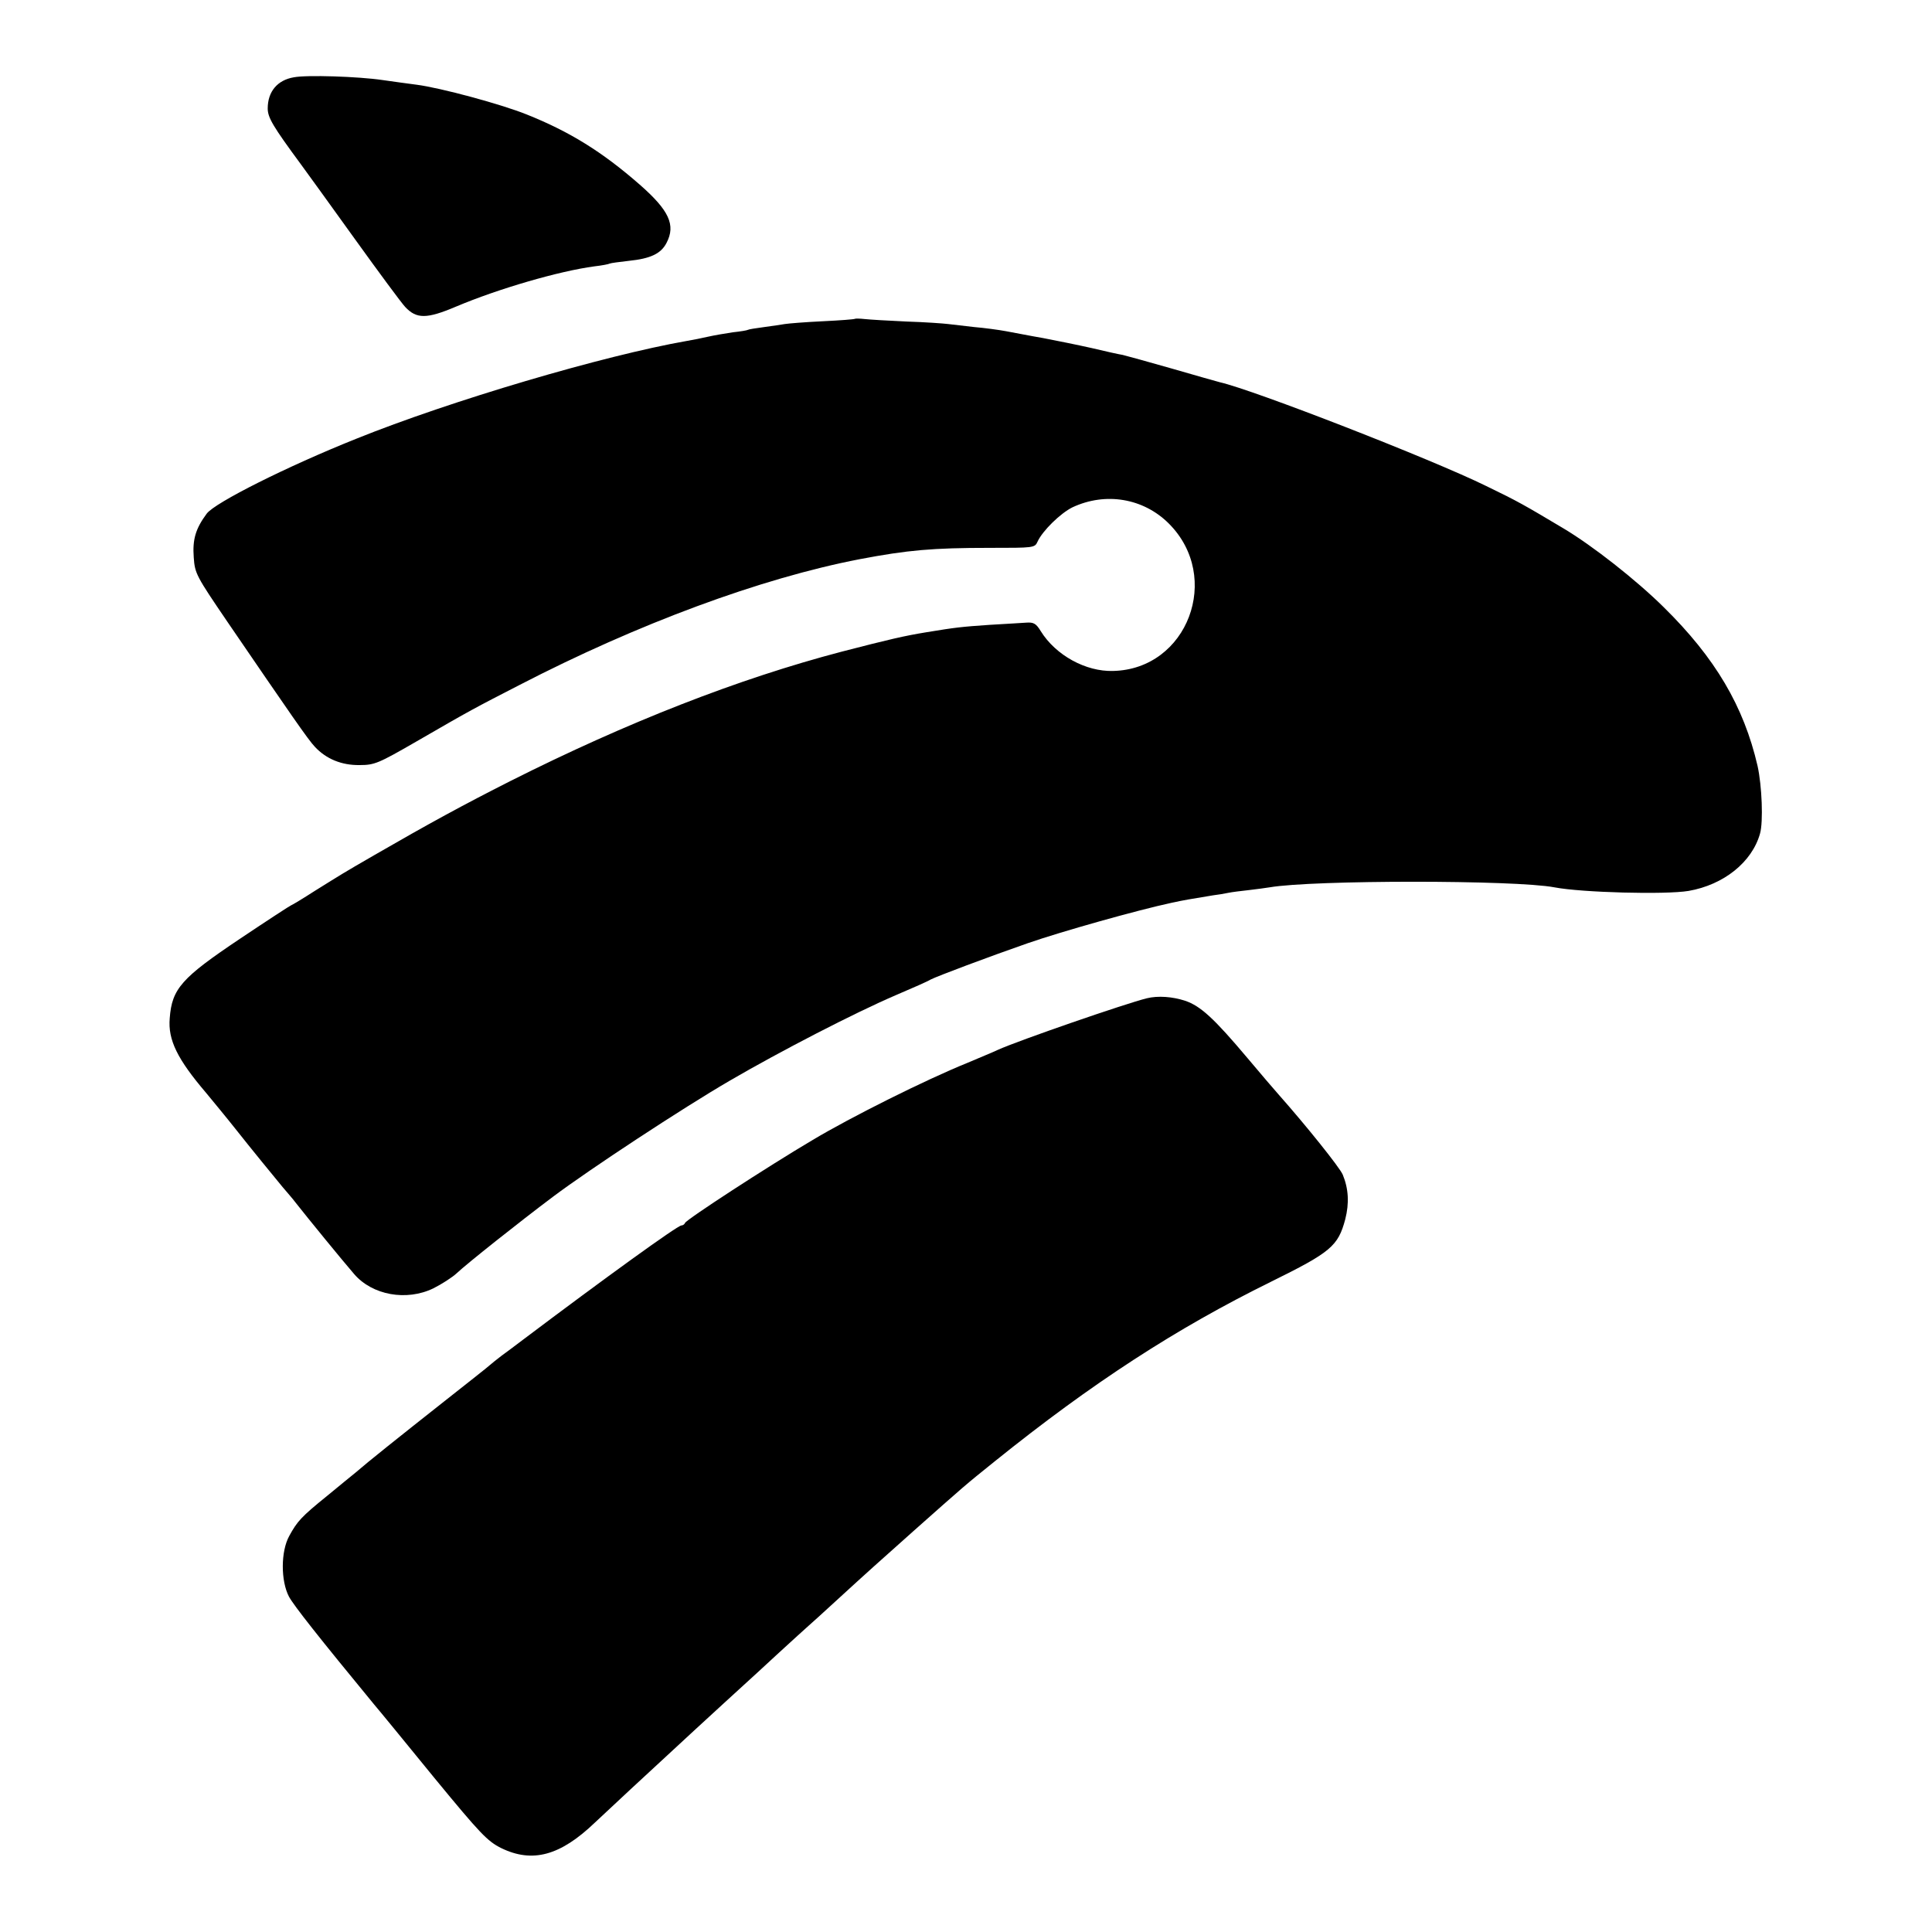
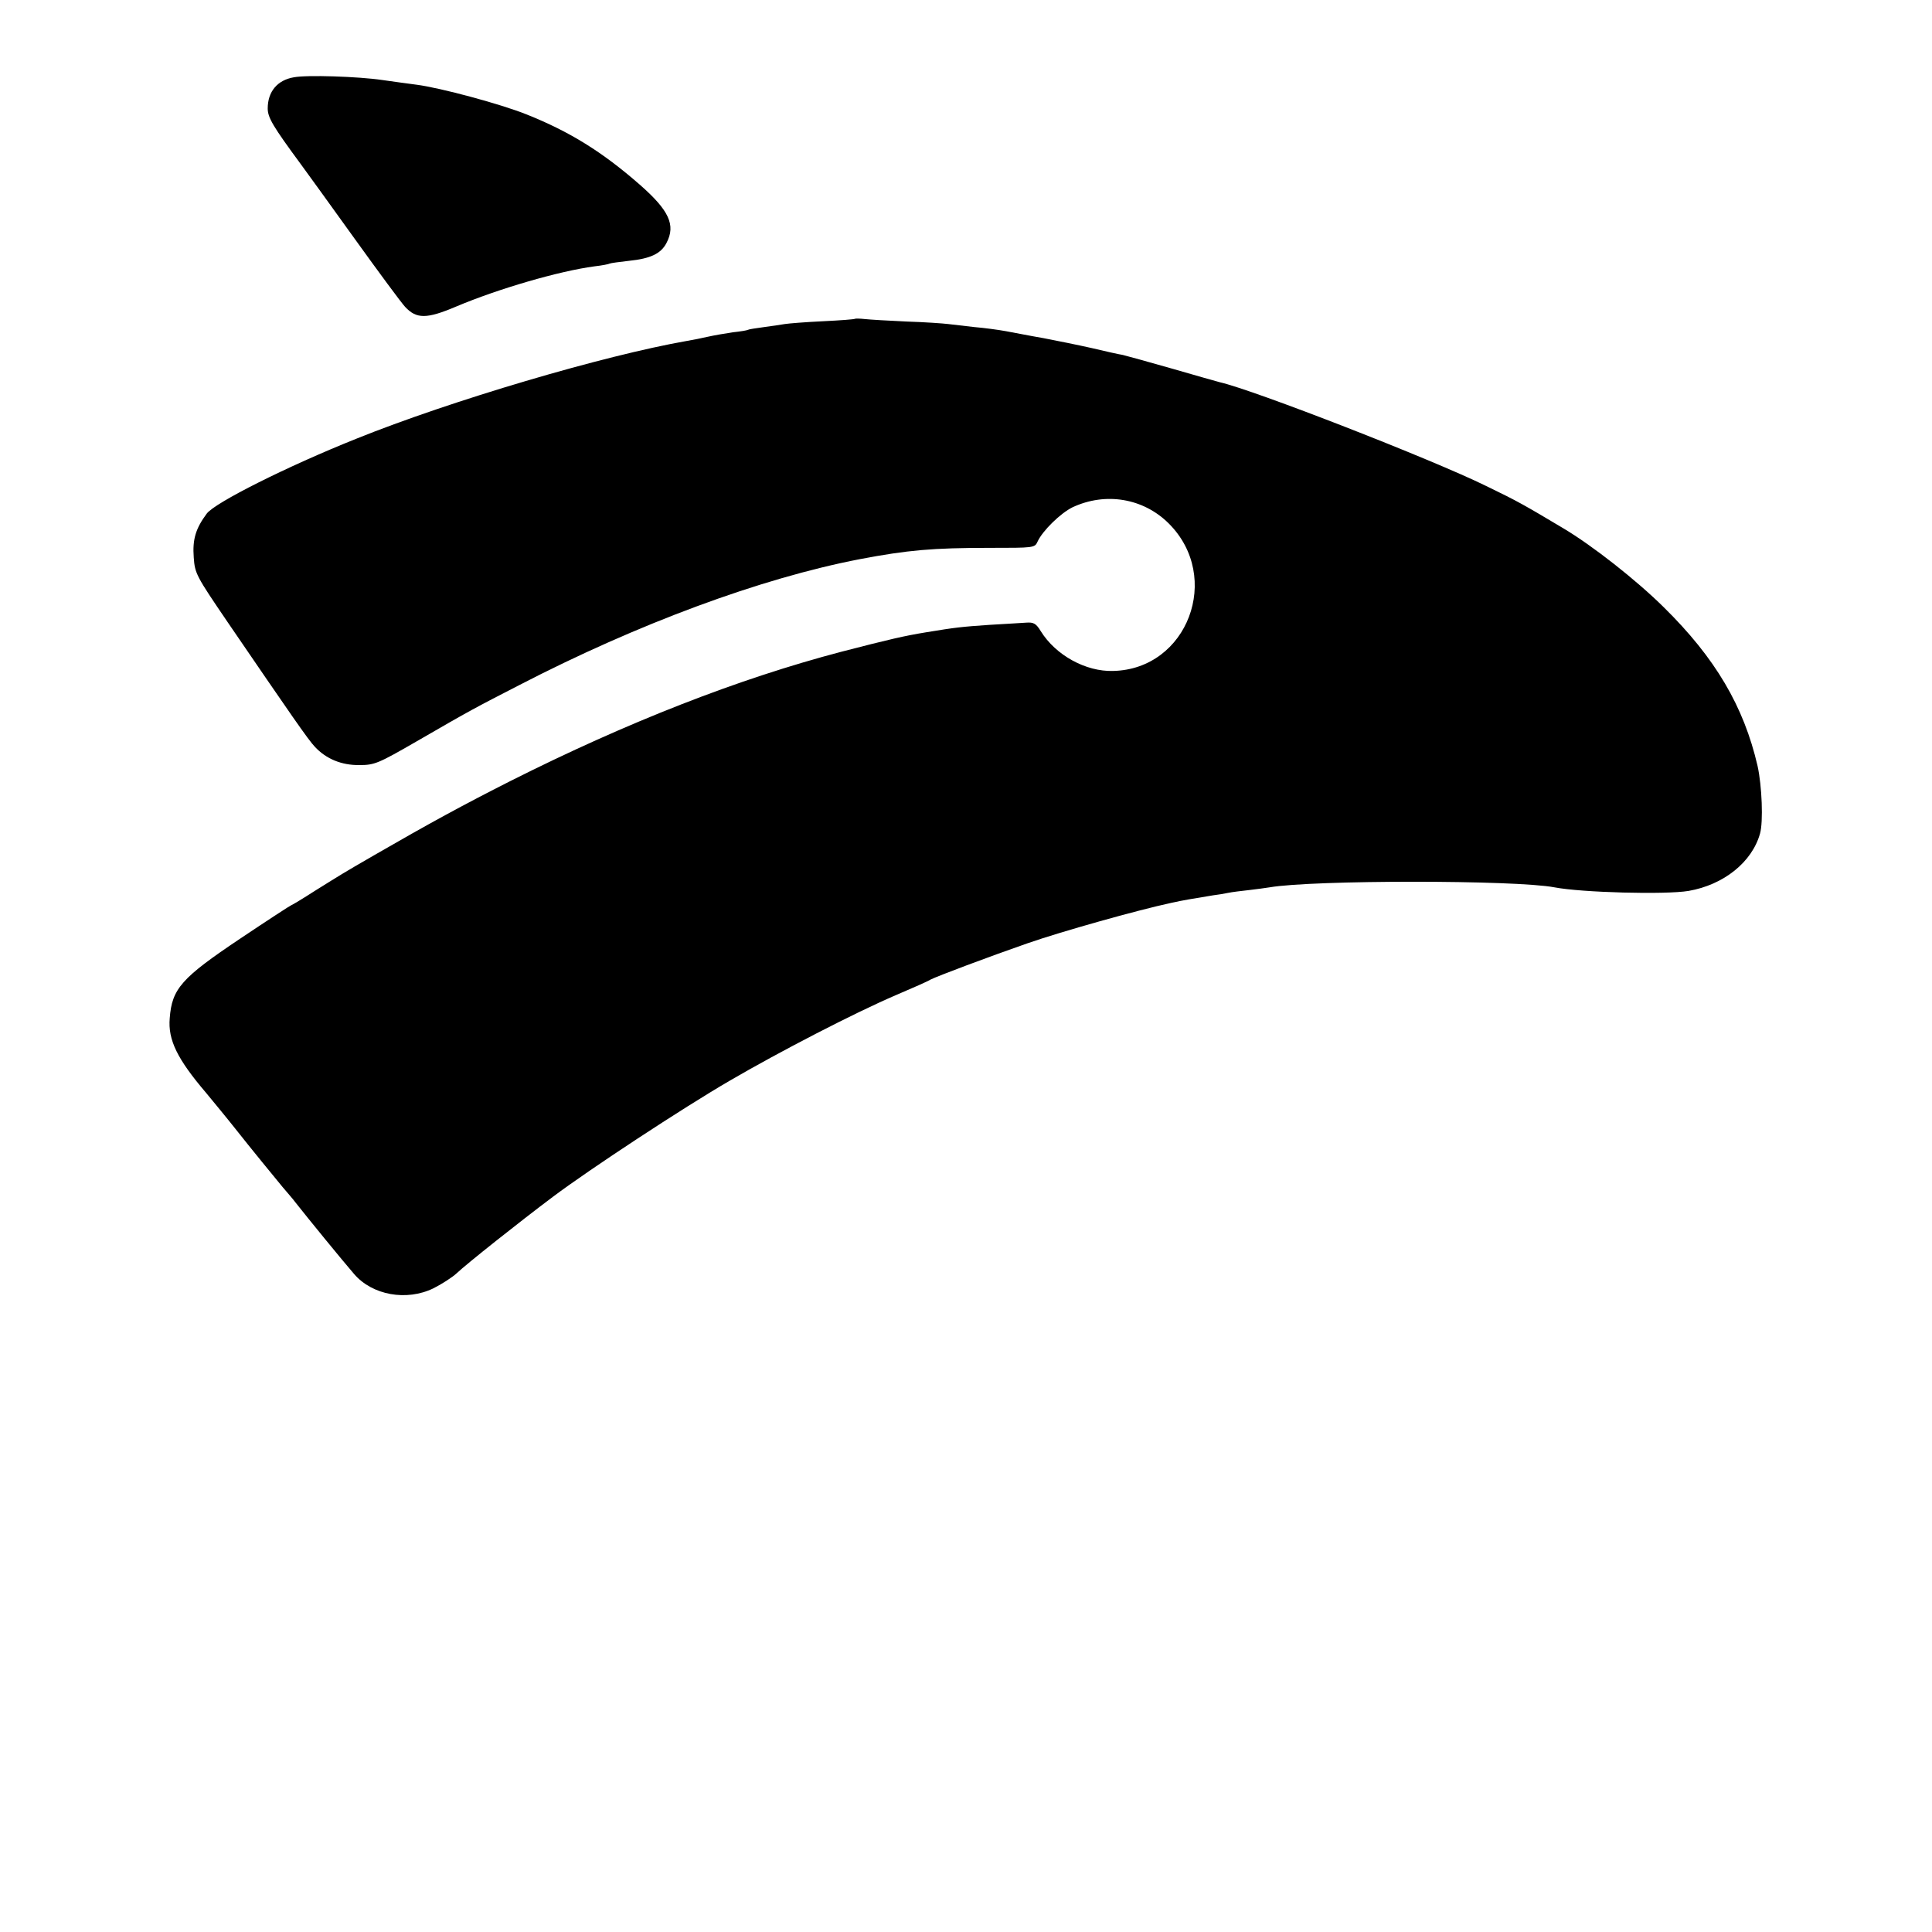
<svg xmlns="http://www.w3.org/2000/svg" version="1.0" width="700pt" height="700pt" viewBox="0 0 700 700" preserveAspectRatio="xMidYMid meet">
  <g transform="translate(0,700) scale(0.1,-0.1)" fill="#000000" stroke="none">
    <path d="M1065 6720 c-60 -10 -95 -52 -95 -113 0 -33 19 -65 120 -202 20 -27 108 -149 195 -270 87 -121 169 -232 183 -247 41 -44 78 -44 184 1 154 65 374 129 502 146 27 3 52 8 55 10 4 2 35 6 70 10 78 8 116 26 136 65 34 65 9 118 -97 211 -136 119 -254 192 -409 254 -94 38 -314 97 -399 108 -25 3 -81 11 -124 17 -88 13 -275 19 -321 10z" />
    <path d="M3098 5845 c-2 -2 -55 -6 -118 -9 -63 -3 -124 -8 -136 -10 -12 -2 -45 -7 -75 -11 -30 -4 -56 -8 -59 -10 -3 -2 -27 -6 -55 -9 -27 -4 -68 -11 -90 -16 -22 -5 -56 -12 -75 -15 -303 -53 -858 -217 -1200 -355 -250 -100 -511 -231 -541 -271 -40 -54 -52 -93 -47 -159 4 -58 9 -67 122 -233 229 -335 293 -428 317 -453 41 -44 97 -67 162 -66 54 0 68 6 205 85 204 118 209 120 372 204 431 223 877 388 1235 457 174 33 263 41 472 41 158 0 162 0 172 22 18 40 84 104 127 125 120 56 257 33 349 -59 194 -194 68 -528 -202 -534 -99 -3 -208 57 -262 144 -17 28 -26 33 -53 31 -18 -1 -78 -5 -133 -8 -101 -7 -121 -9 -230 -27 -79 -13 -131 -25 -305 -70 -374 -98 -778 -256 -1201 -469 -170 -86 -295 -154 -494 -269 -116 -67 -115 -67 -213 -128 -45 -29 -85 -53 -87 -53 -2 0 -85 -54 -185 -121 -212 -142 -247 -181 -255 -288 -7 -79 28 -149 132 -271 19 -23 76 -92 106 -130 52 -66 146 -181 171 -211 17 -20 38 -44 46 -55 48 -61 169 -209 213 -260 66 -77 190 -99 287 -52 30 15 69 40 85 55 36 34 226 185 350 278 132 99 468 320 640 420 182 106 451 245 600 309 61 26 118 51 127 57 26 13 204 80 353 132 118 41 394 119 520 146 46 10 65 13 150 27 17 2 41 6 55 9 14 3 48 7 75 10 28 3 61 8 75 10 157 27 890 27 1032 0 99 -19 402 -27 486 -13 127 22 230 104 259 208 12 42 7 173 -9 245 -50 216 -153 391 -340 575 -99 98 -258 223 -364 286 -141 84 -163 97 -279 153 -197 97 -842 348 -965 376 -8 2 -86 24 -172 49 -87 25 -168 47 -180 50 -13 2 -63 13 -113 25 -49 11 -128 27 -175 36 -47 8 -107 20 -135 25 -27 5 -79 12 -115 15 -36 4 -78 9 -95 11 -16 2 -84 7 -150 9 -66 3 -134 7 -152 9 -18 2 -33 2 -35 1z" />
-     <path d="M4155 3383 c-77 -19 -465 -153 -540 -187 -16 -8 -66 -28 -110 -47 -153 -62 -421 -196 -560 -279 -164 -97 -459 -289 -463 -301 -2 -5 -8 -9 -13 -9 -14 0 -278 -191 -574 -414 -27 -21 -63 -47 -79 -59 -16 -12 -34 -27 -40 -32 -6 -6 -81 -65 -166 -132 -166 -131 -280 -222 -320 -257 -14 -11 -61 -50 -105 -86 -94 -76 -108 -92 -137 -145 -31 -56 -31 -163 -1 -220 18 -33 108 -147 308 -390 19 -22 117 -142 219 -267 167 -203 192 -229 242 -254 113 -55 214 -28 340 93 65 61 154 144 359 333 38 35 88 81 110 101 22 20 54 49 70 64 17 15 72 66 123 113 51 47 101 92 111 101 10 9 54 48 97 88 131 120 144 131 284 256 186 165 183 163 295 253 353 284 657 481 1000 650 217 107 243 129 269 226 15 59 12 111 -9 162 -11 26 -132 177 -233 291 -15 17 -65 75 -111 130 -122 145 -171 190 -227 209 -46 15 -98 19 -139 9z" />
  </g>
</svg>